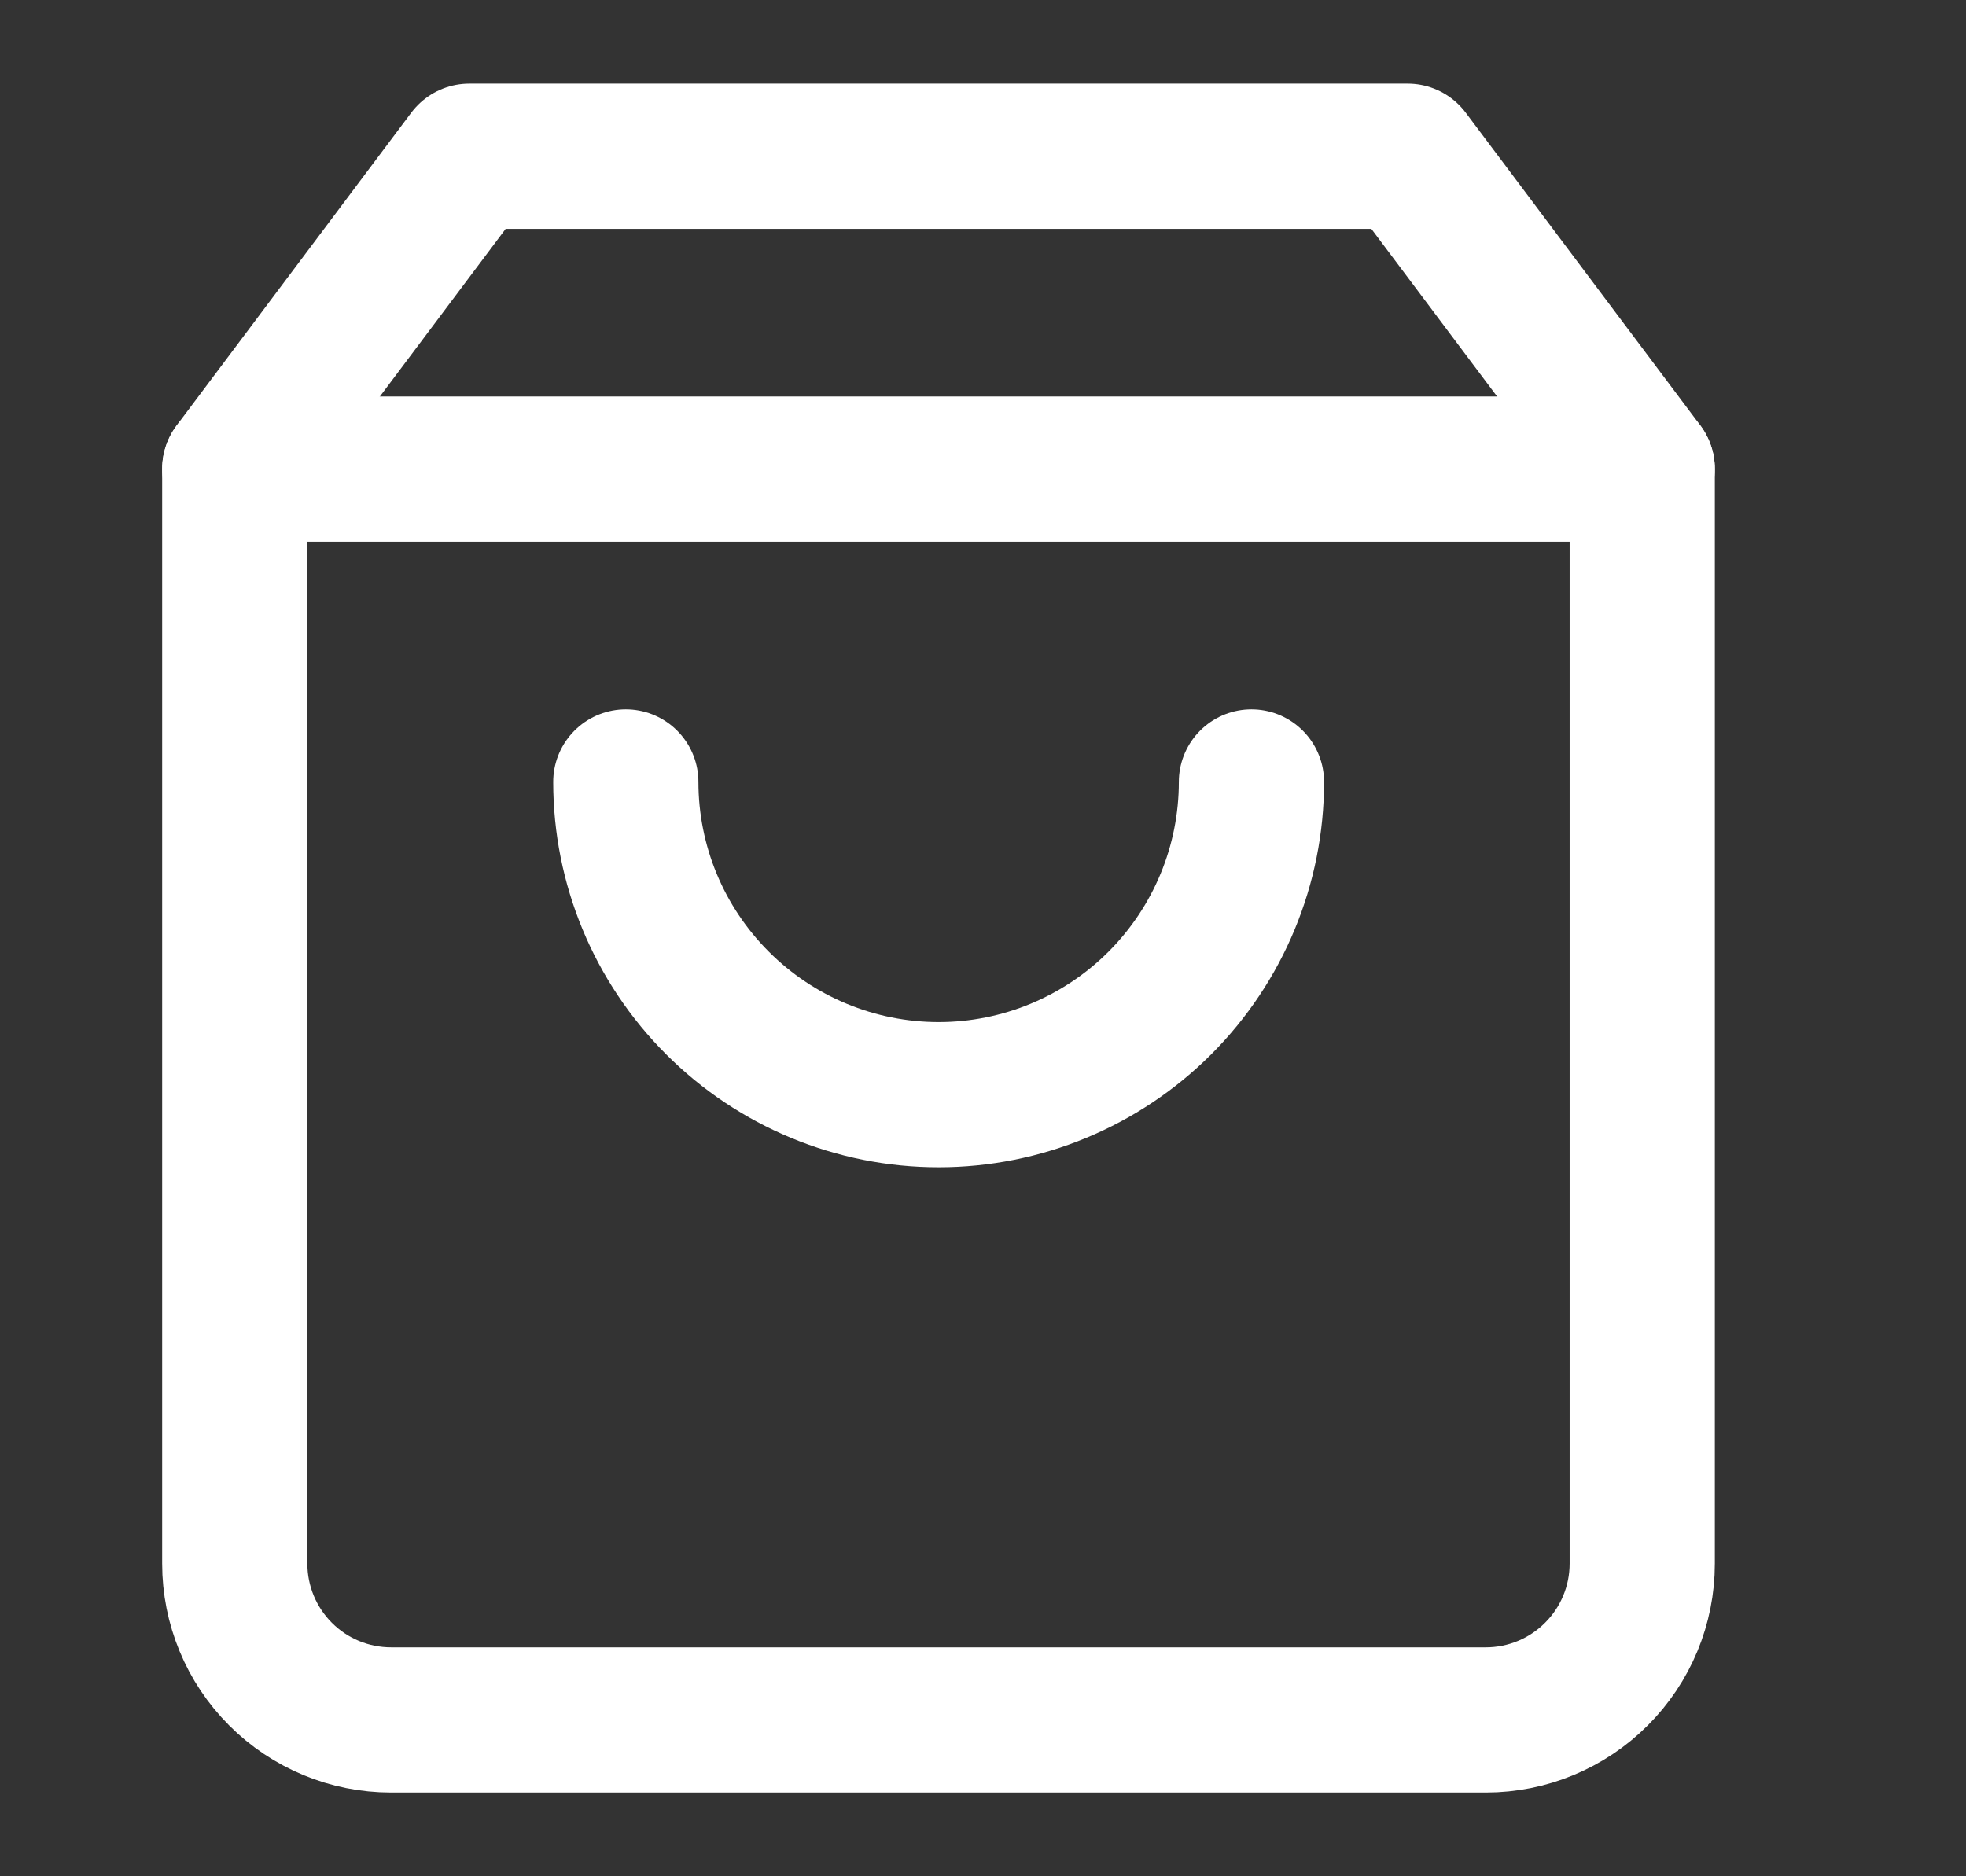
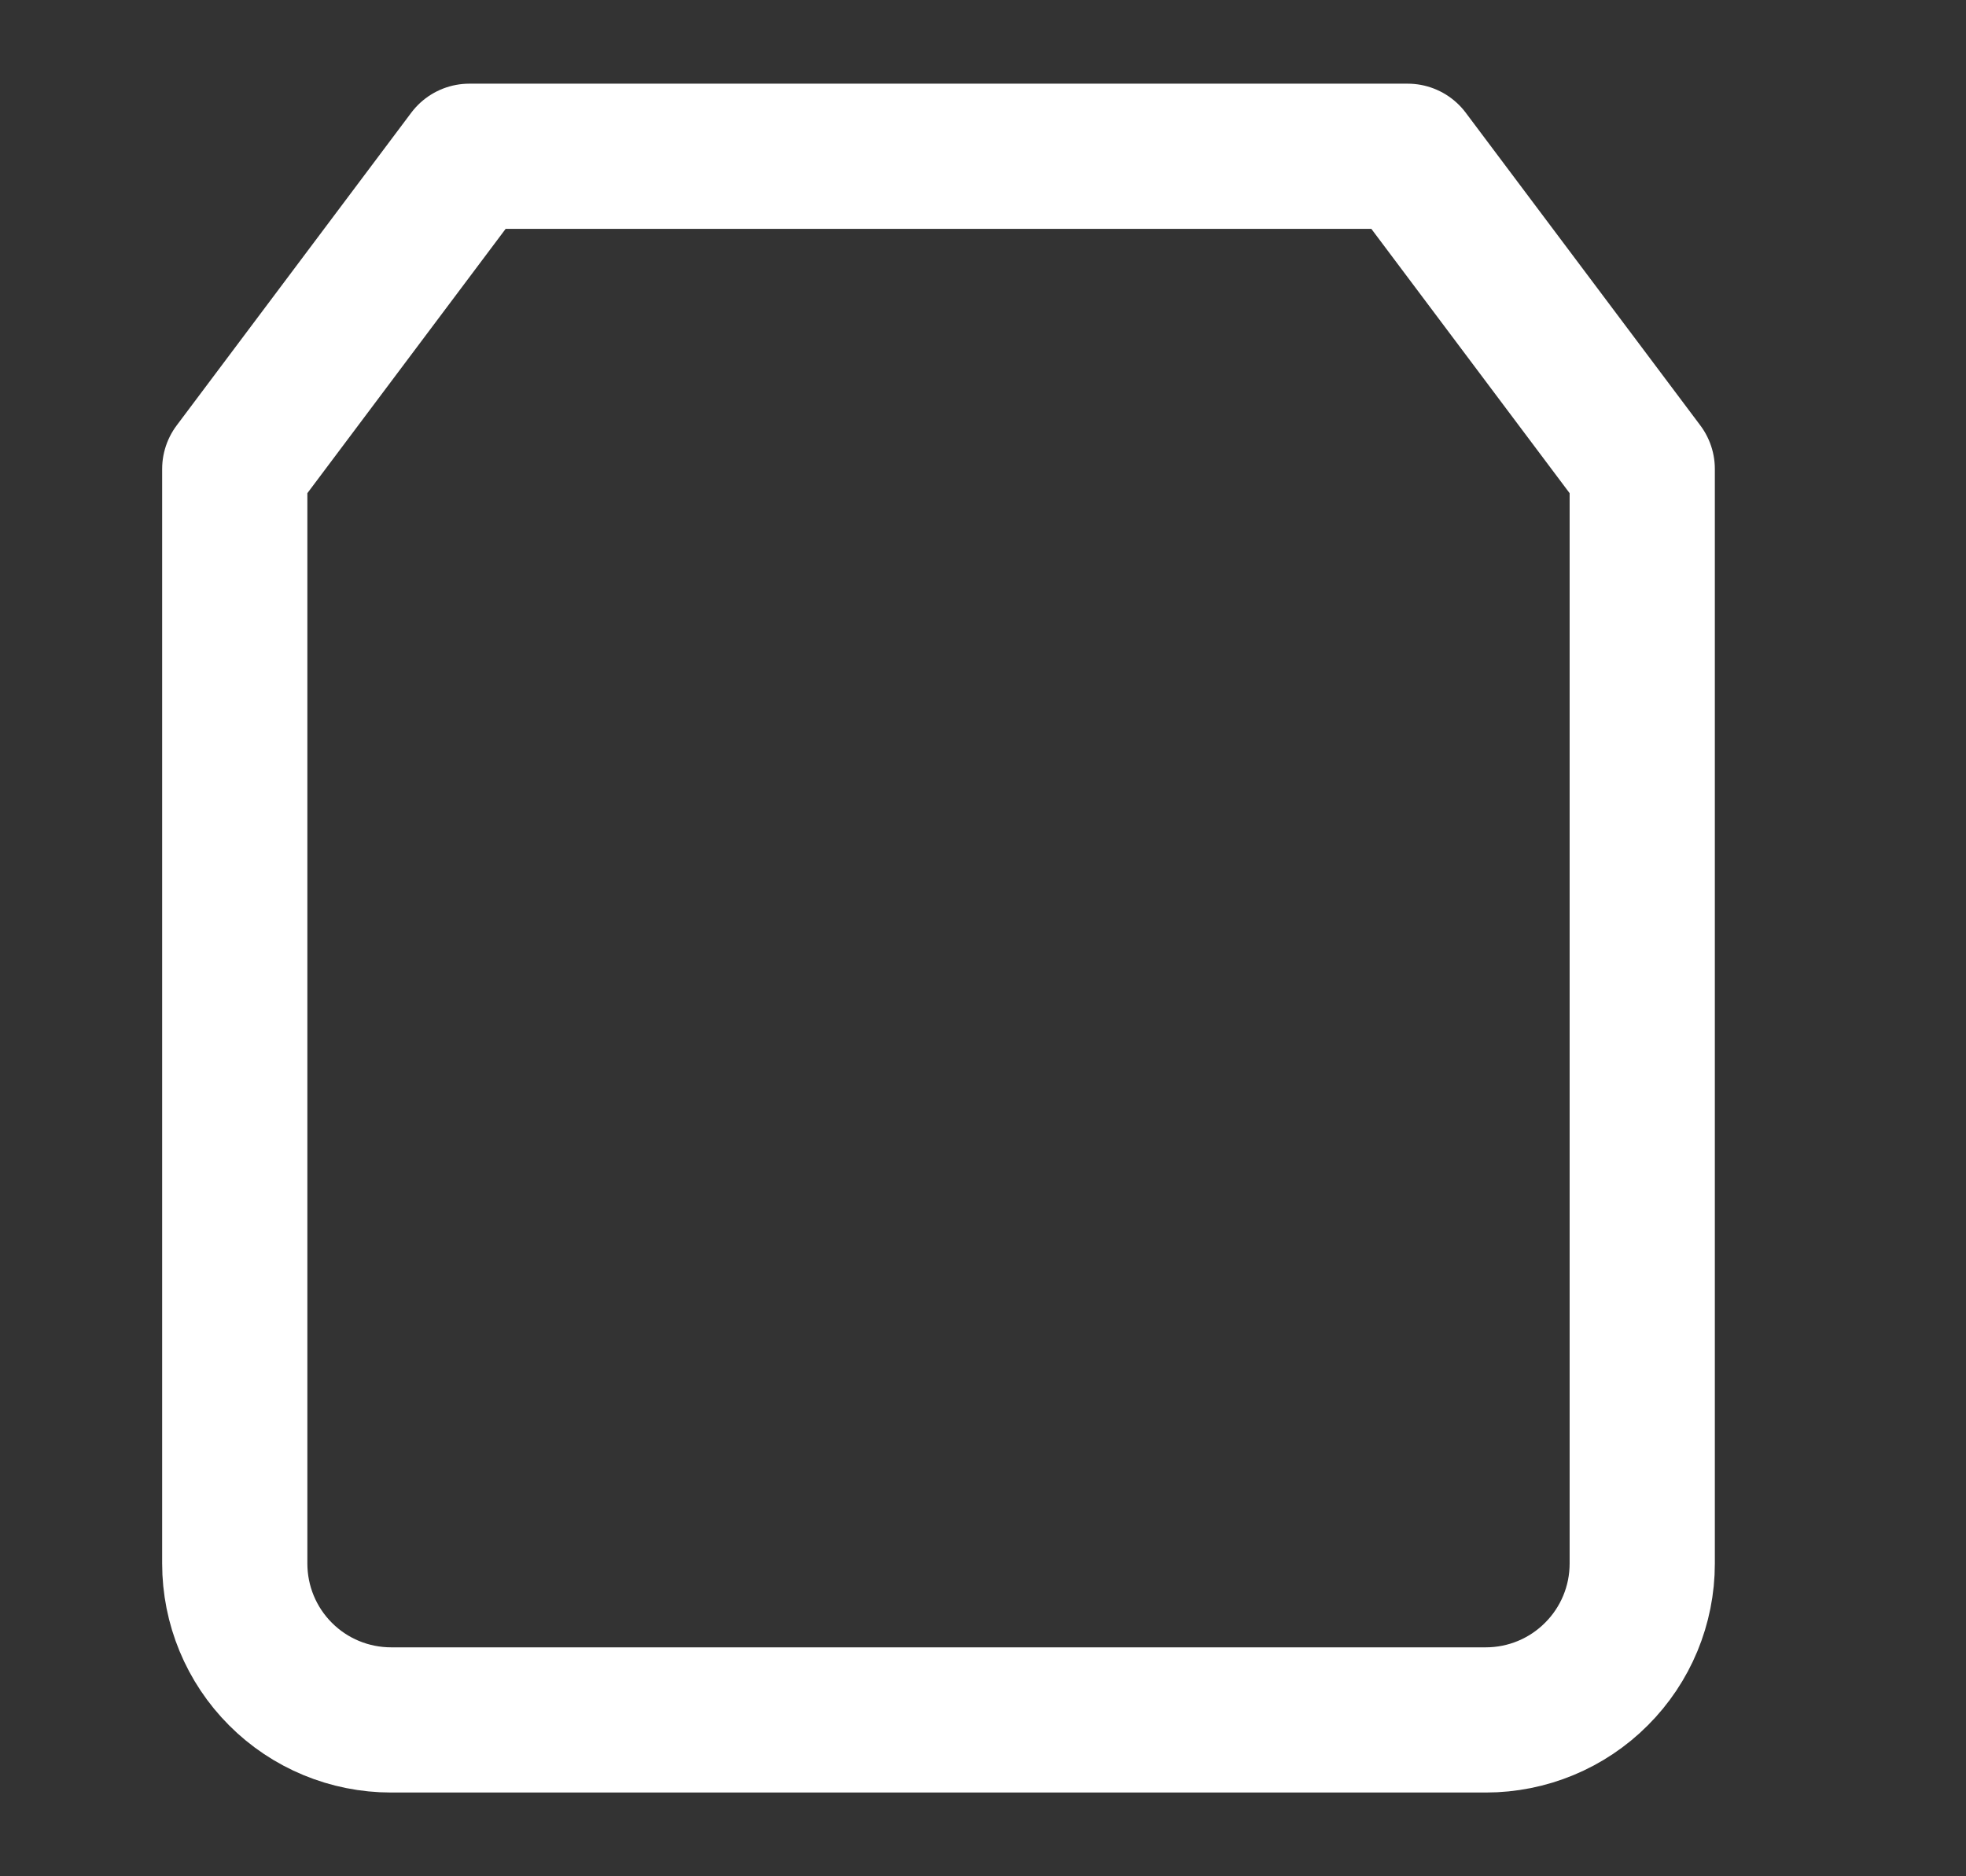
<svg xmlns="http://www.w3.org/2000/svg" viewBox="0 0 22.00 21.00" data-guides="{&quot;vertical&quot;:[],&quot;horizontal&quot;:[]}">
  <rect x="0" y="0" width="22.00" height="21.00" fill="#333333" stroke="none" />
  <defs />
  <path fill="none" stroke="#ffffff" fill-opacity="1" stroke-width="1.625" stroke-opacity="1" stroke-linecap="round" stroke-linejoin="round" id="tSvg1f5593fa4c" title="Path 3" d="M5.252 1.749C4.377 2.916 3.502 4.083 2.627 5.249C2.627 9.333 2.627 13.416 2.627 17.5C2.627 17.964 2.811 18.409 3.139 18.737C3.467 19.066 3.912 19.25 4.377 19.25C8.46 19.25 12.543 19.25 16.627 19.25C17.091 19.25 17.536 19.066 17.864 18.737C18.193 18.409 18.377 17.964 18.377 17.5C18.377 13.416 18.377 9.333 18.377 5.249C17.502 4.083 16.627 2.916 15.752 1.749C12.252 1.749 8.752 1.749 5.252 1.749Z" />
-   <path fill="none" stroke="#ffffff" fill-opacity="1" stroke-width="1.625" stroke-opacity="1" stroke-linecap="round" stroke-linejoin="round" id="tSvg2c3082035a" title="Path 4" d="M2.627 5.25C7.877 5.25 13.127 5.25 18.377 5.25" />
-   <path fill="none" stroke="#ffffff" fill-opacity="1" stroke-width="1.625" stroke-opacity="1" stroke-linecap="round" stroke-linejoin="round" id="tSvge04edacdc2" title="Path 5" d="M14.004 8.752C14.004 9.68 13.635 10.57 12.979 11.226C12.322 11.883 11.432 12.252 10.504 12.252C9.575 12.252 8.685 11.883 8.029 11.226C7.372 10.57 7.003 9.68 7.003 8.752" />
</svg>